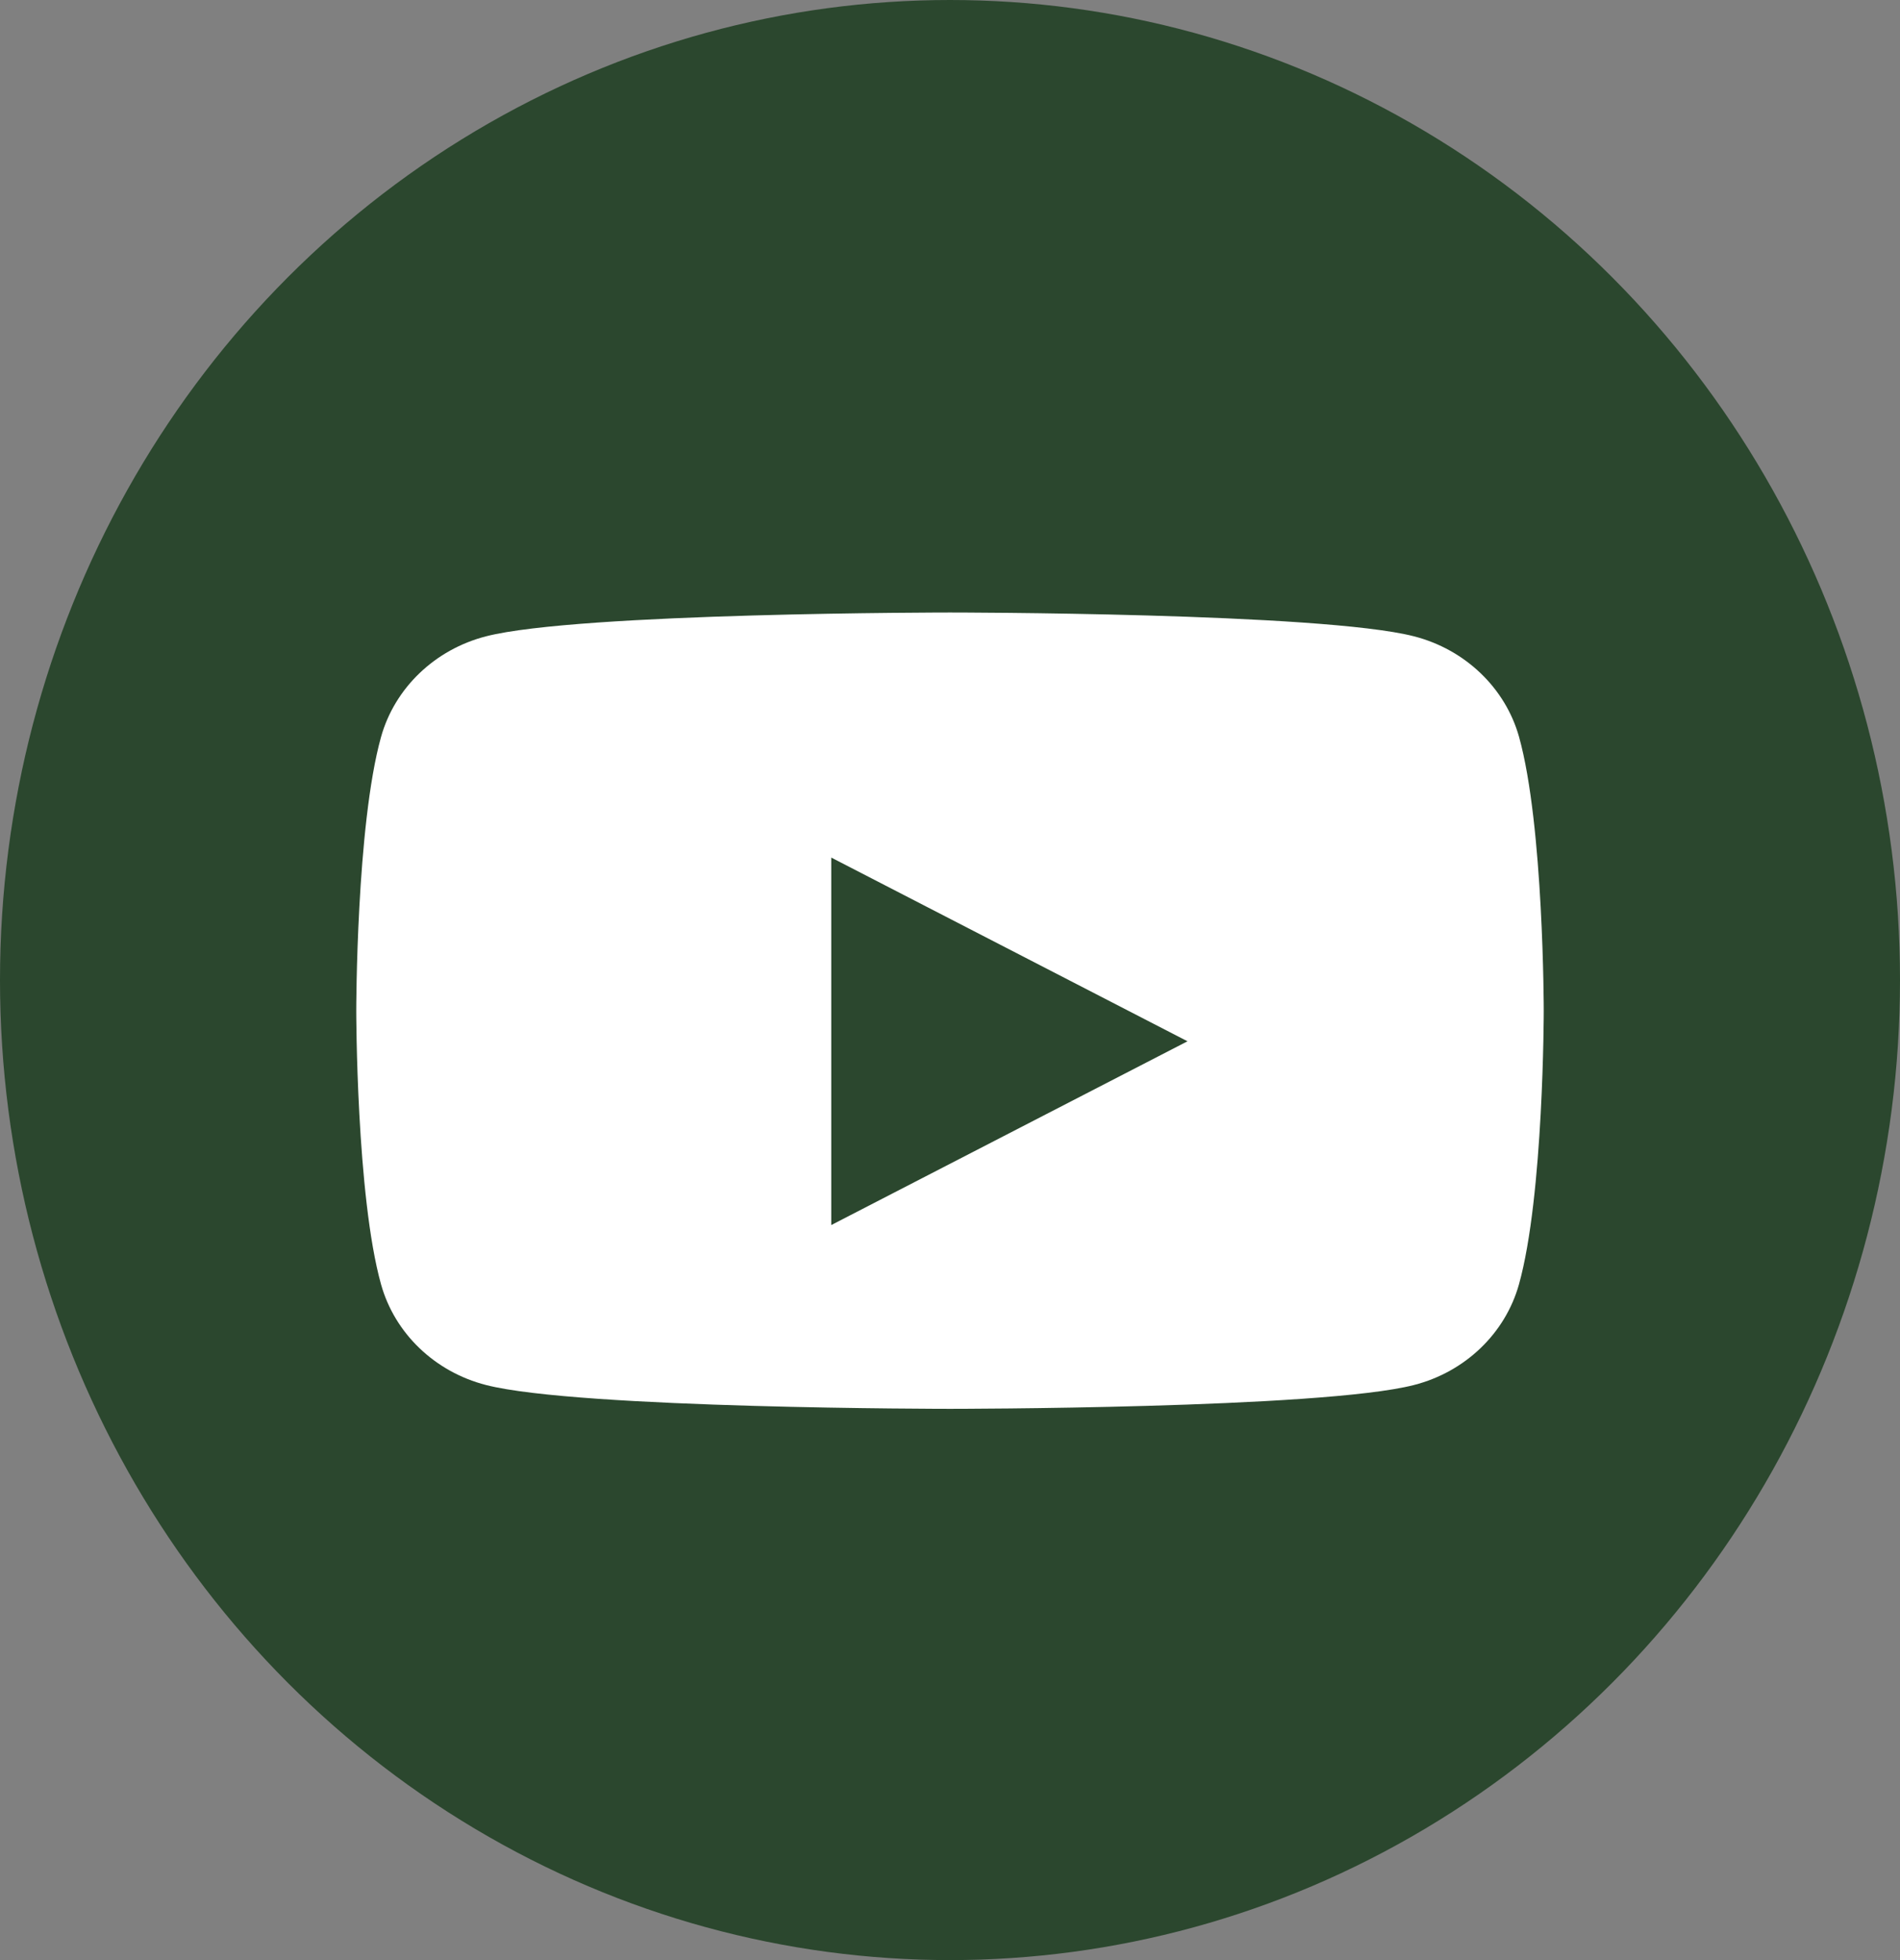
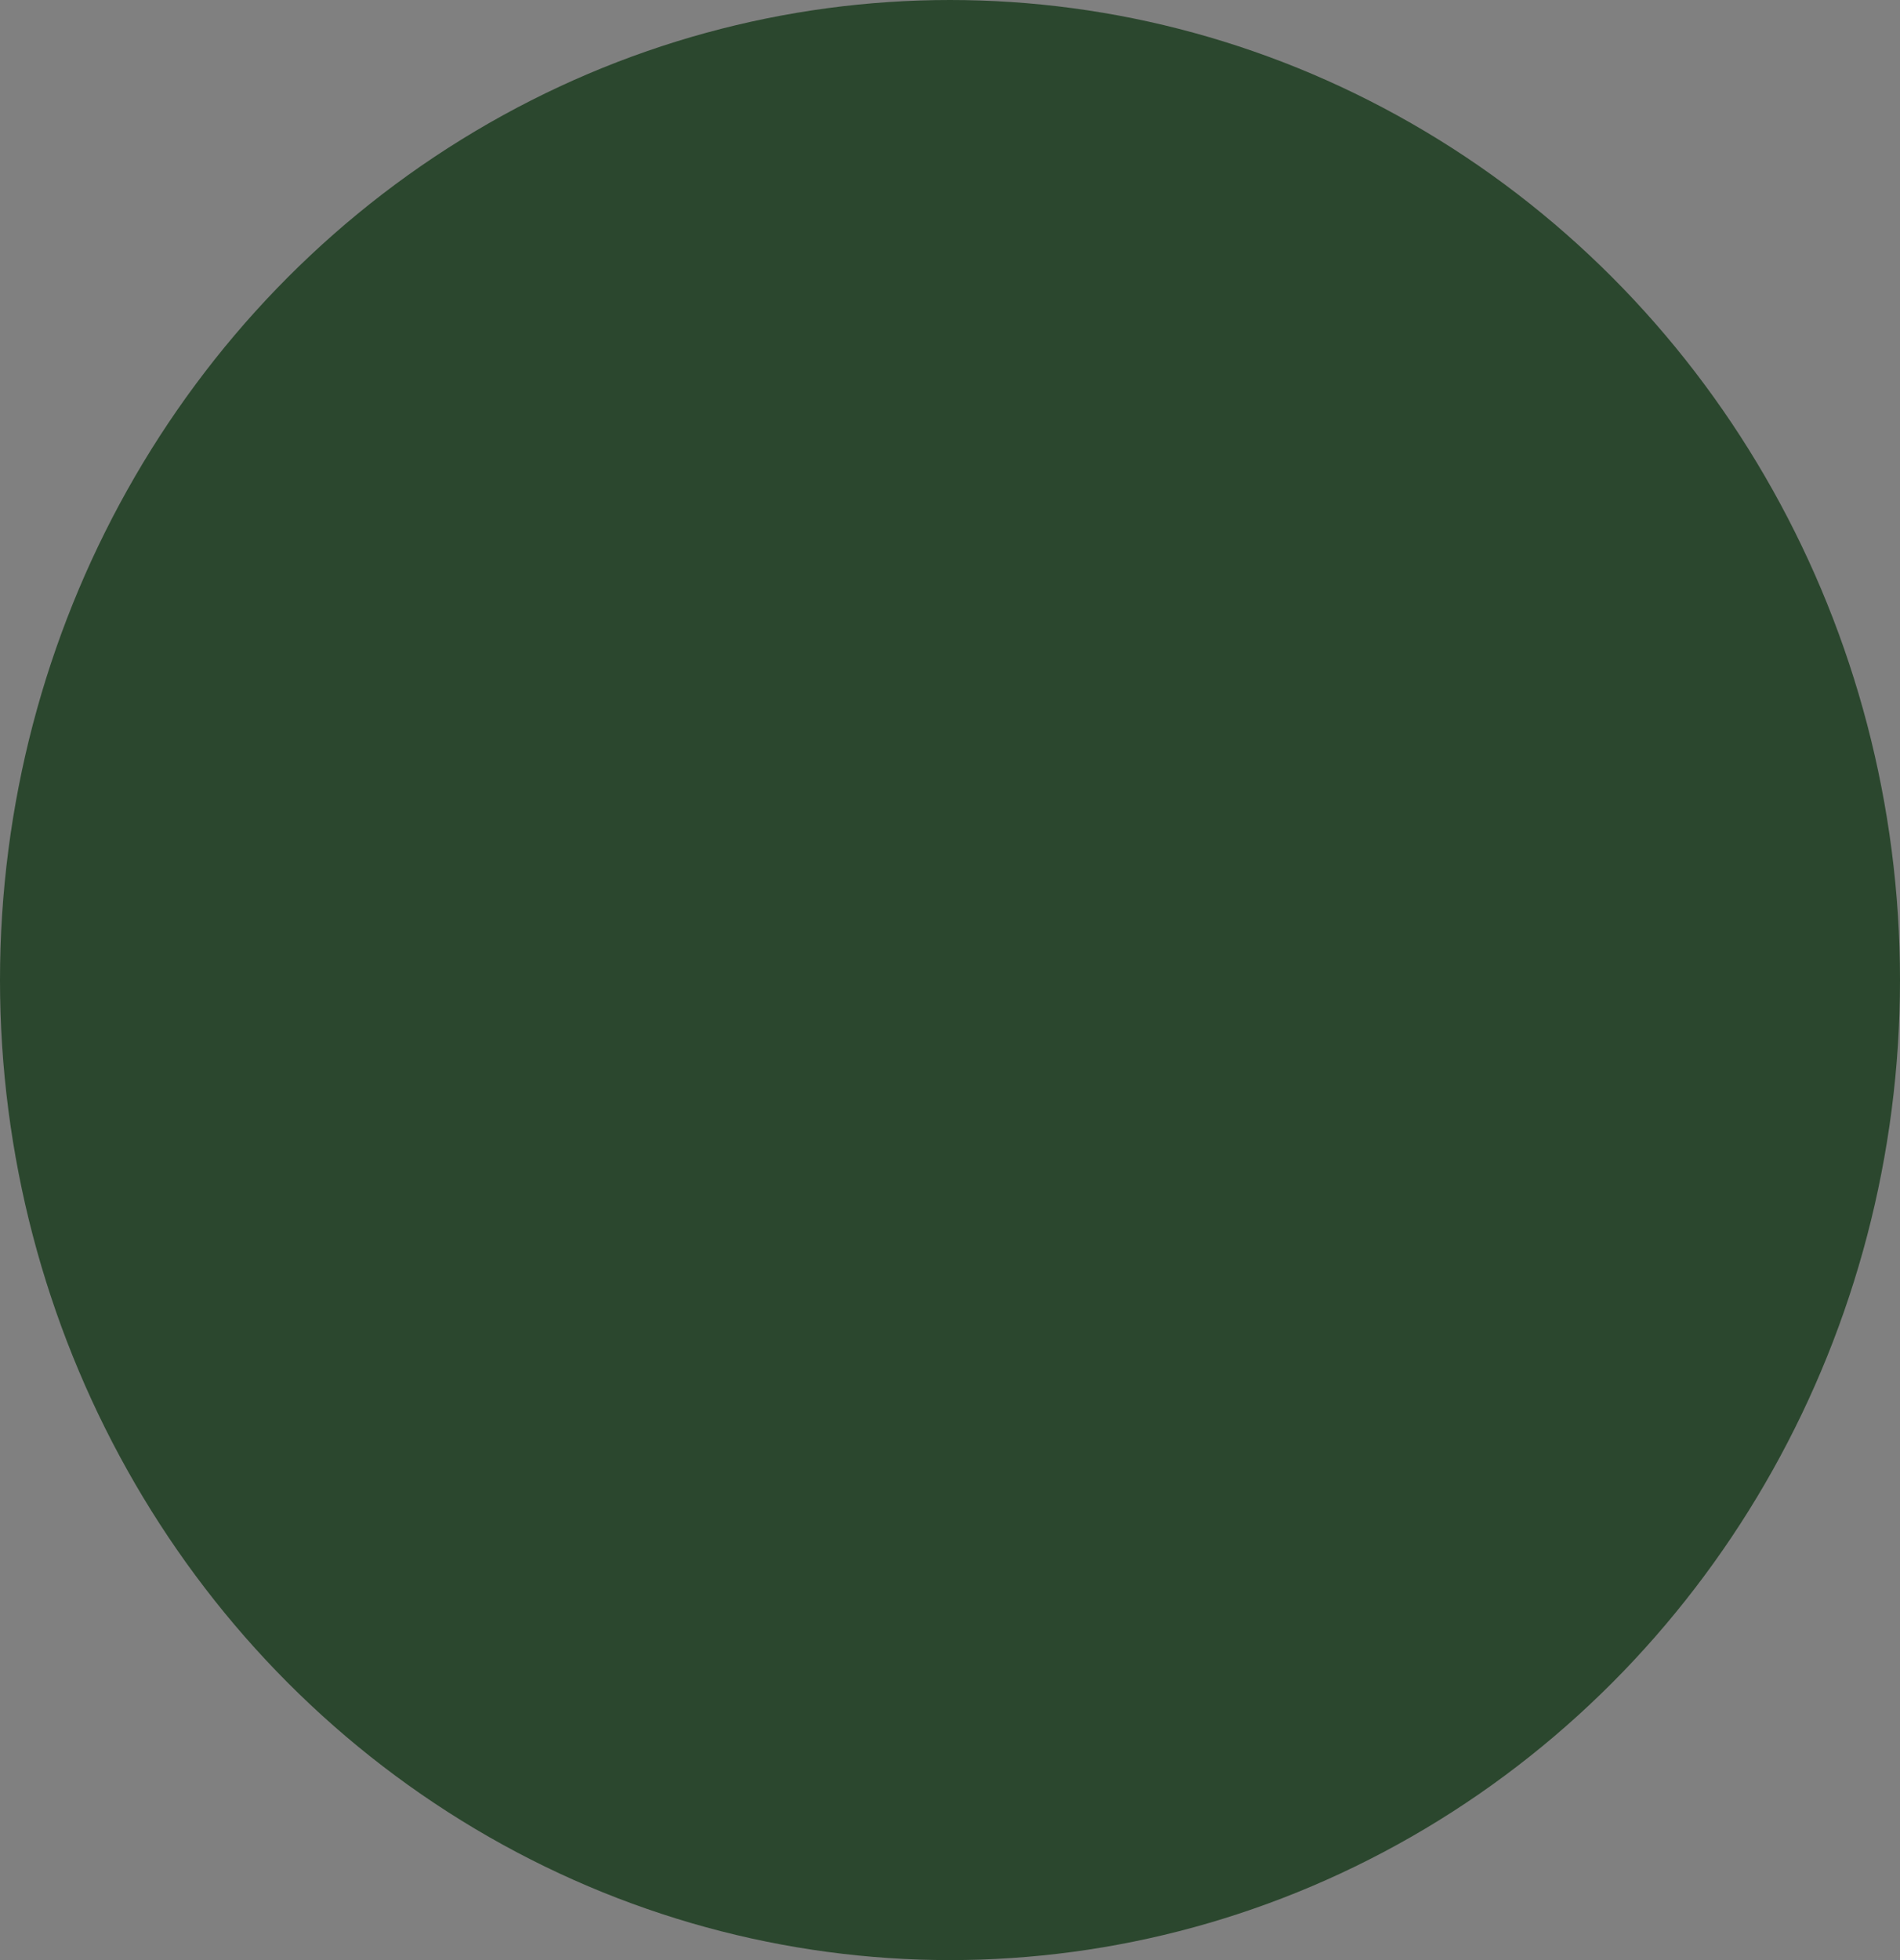
<svg xmlns="http://www.w3.org/2000/svg" width="32" height="33" viewBox="0 0 32 33" fill="none">
  <rect x="0" y="0" width="32" height="33" fill="#808080" stroke="none" />
  <ellipse cx="16" cy="16.5" rx="16" ry="16.5" fill="#2B472E" />
-   <path fill-rule="evenodd" clip-rule="evenodd" d="M23.815 10.713C24.676 10.934 25.353 11.582 25.584 12.406C26 13.899 26 17.016 26 17.016C26 17.016 26 20.132 25.582 21.625C25.351 22.45 24.675 23.098 23.814 23.318C22.255 23.719 16 23.719 16 23.719C16 23.719 9.745 23.719 8.186 23.318C7.325 23.098 6.649 22.45 6.418 21.625C6 20.132 6 17.016 6 17.016C6 17.016 6 13.899 6.418 12.406C6.649 11.582 7.325 10.934 8.186 10.713C9.745 10.312 16 10.312 16 10.312C16 10.312 22.255 10.312 23.815 10.713ZM20 17.531L14 14.438V20.625L20 17.531Z" fill="white" />
</svg>